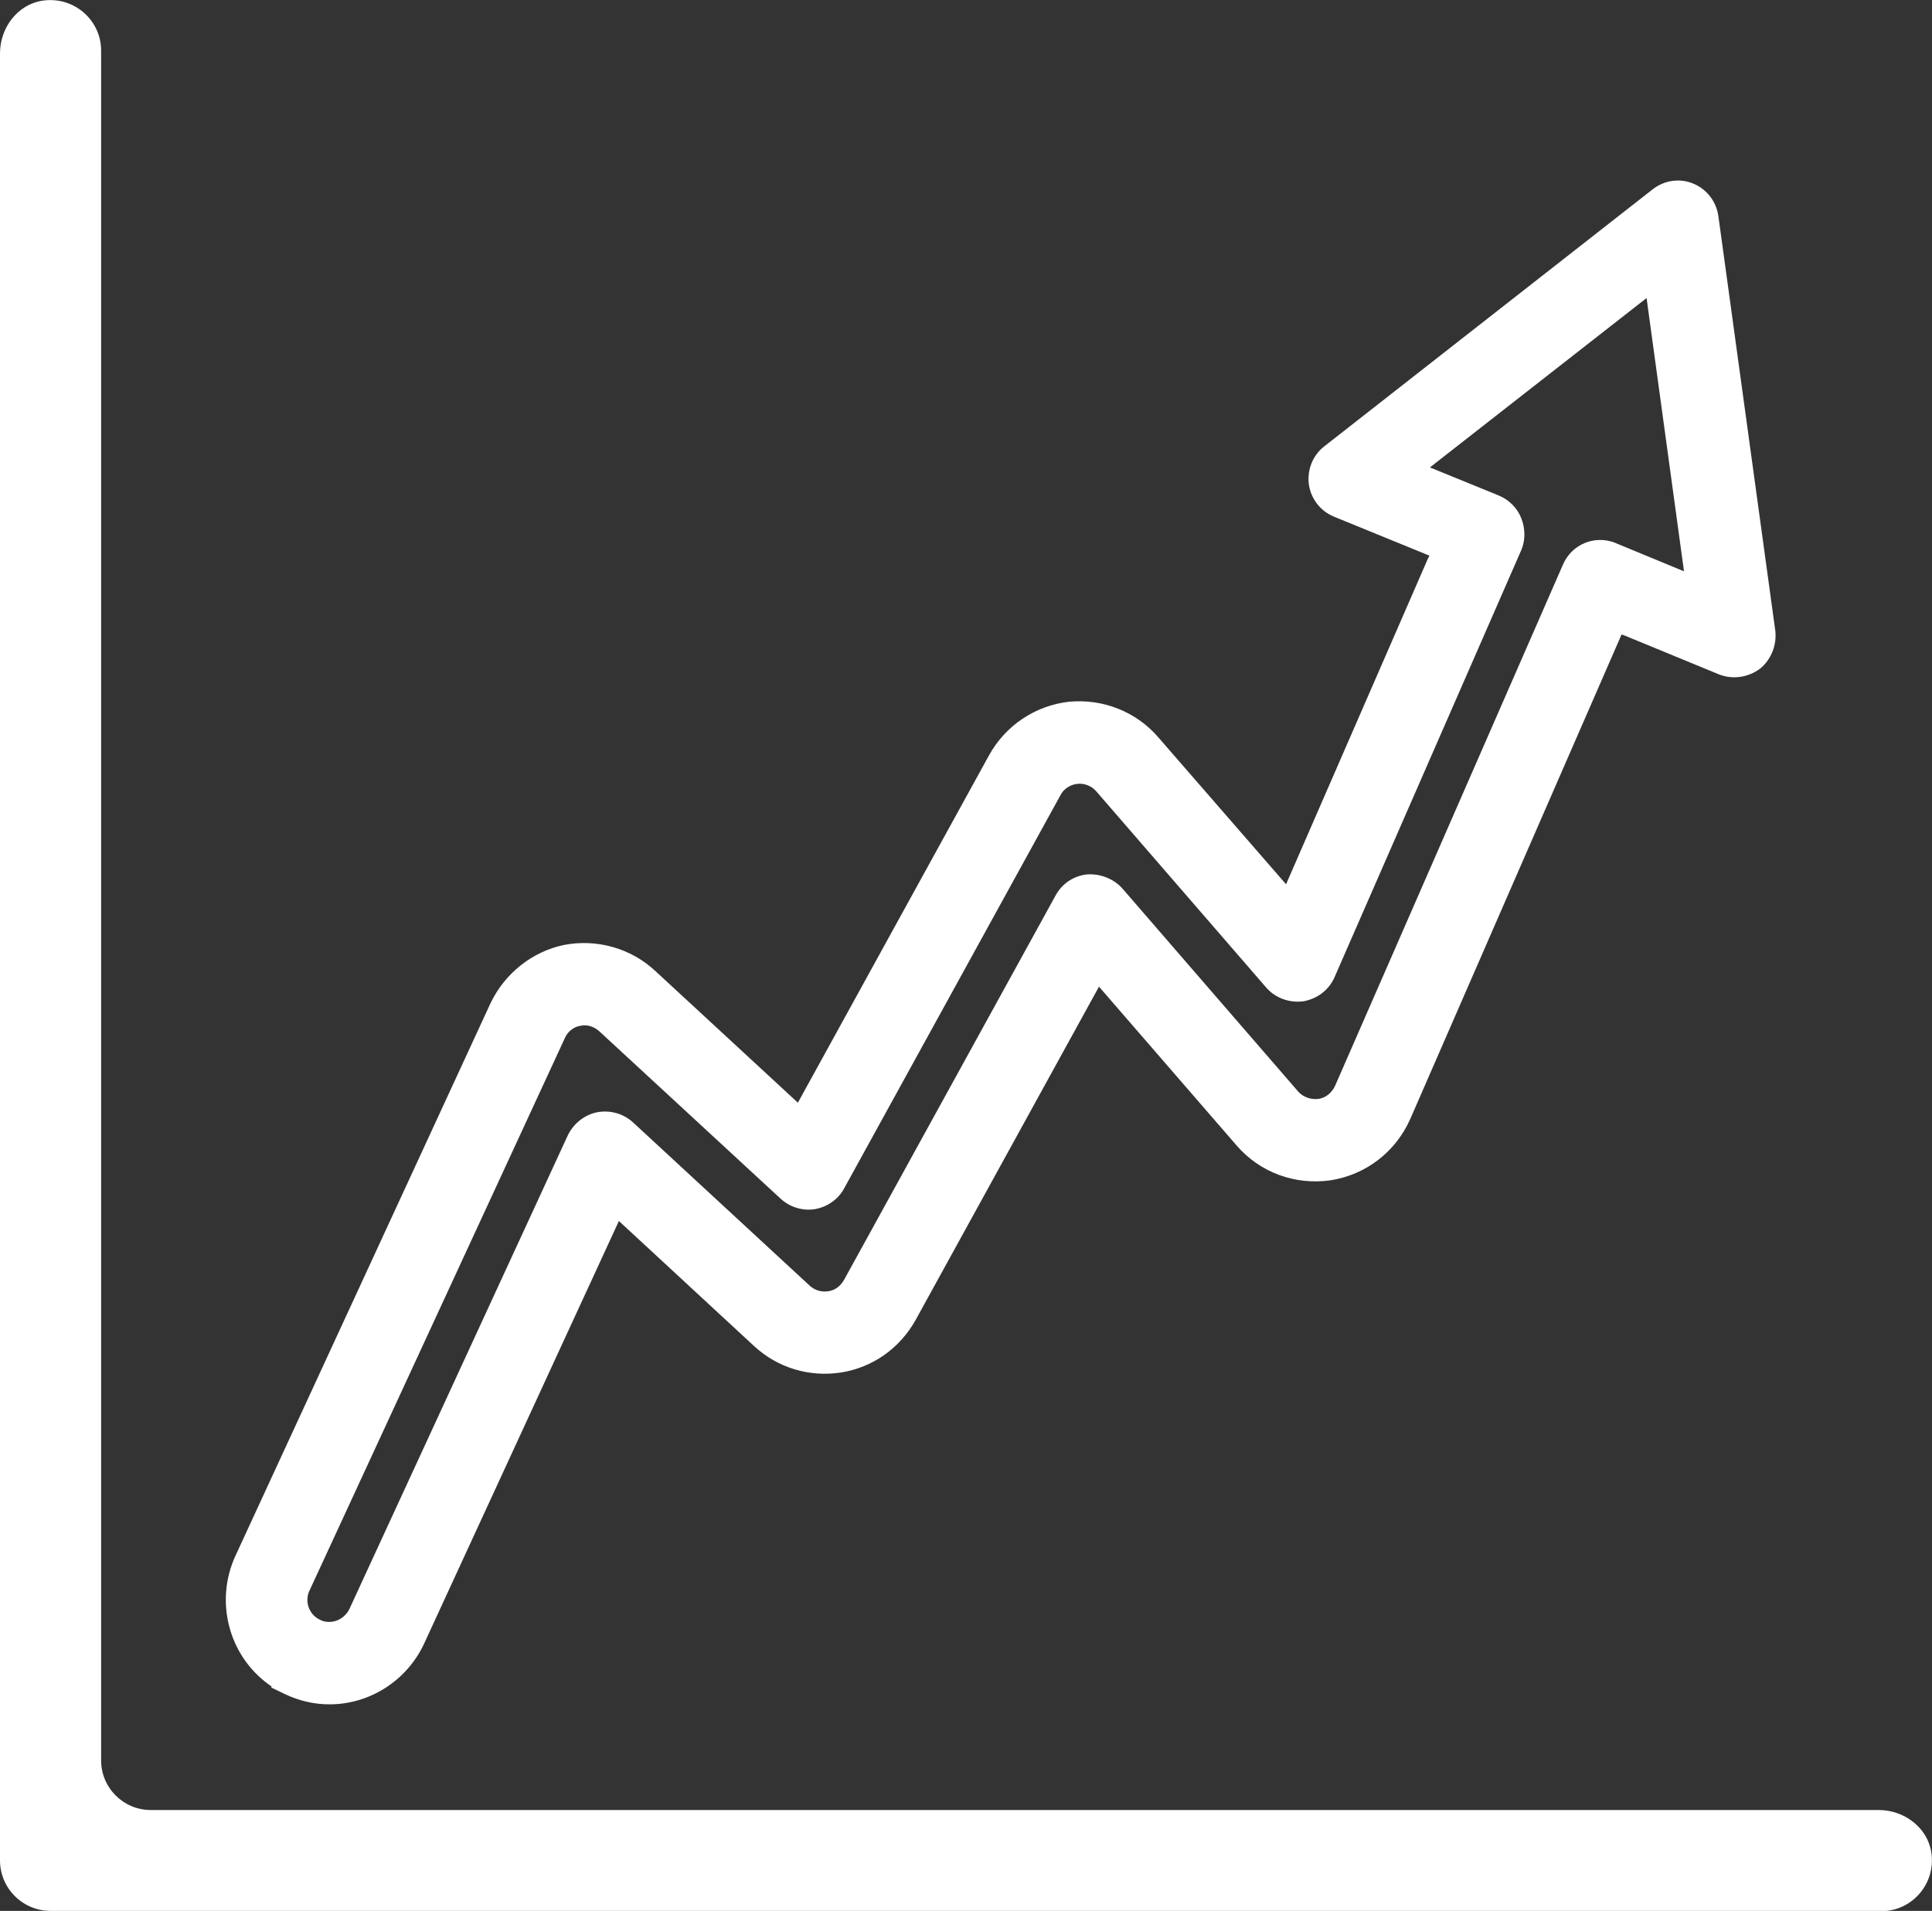
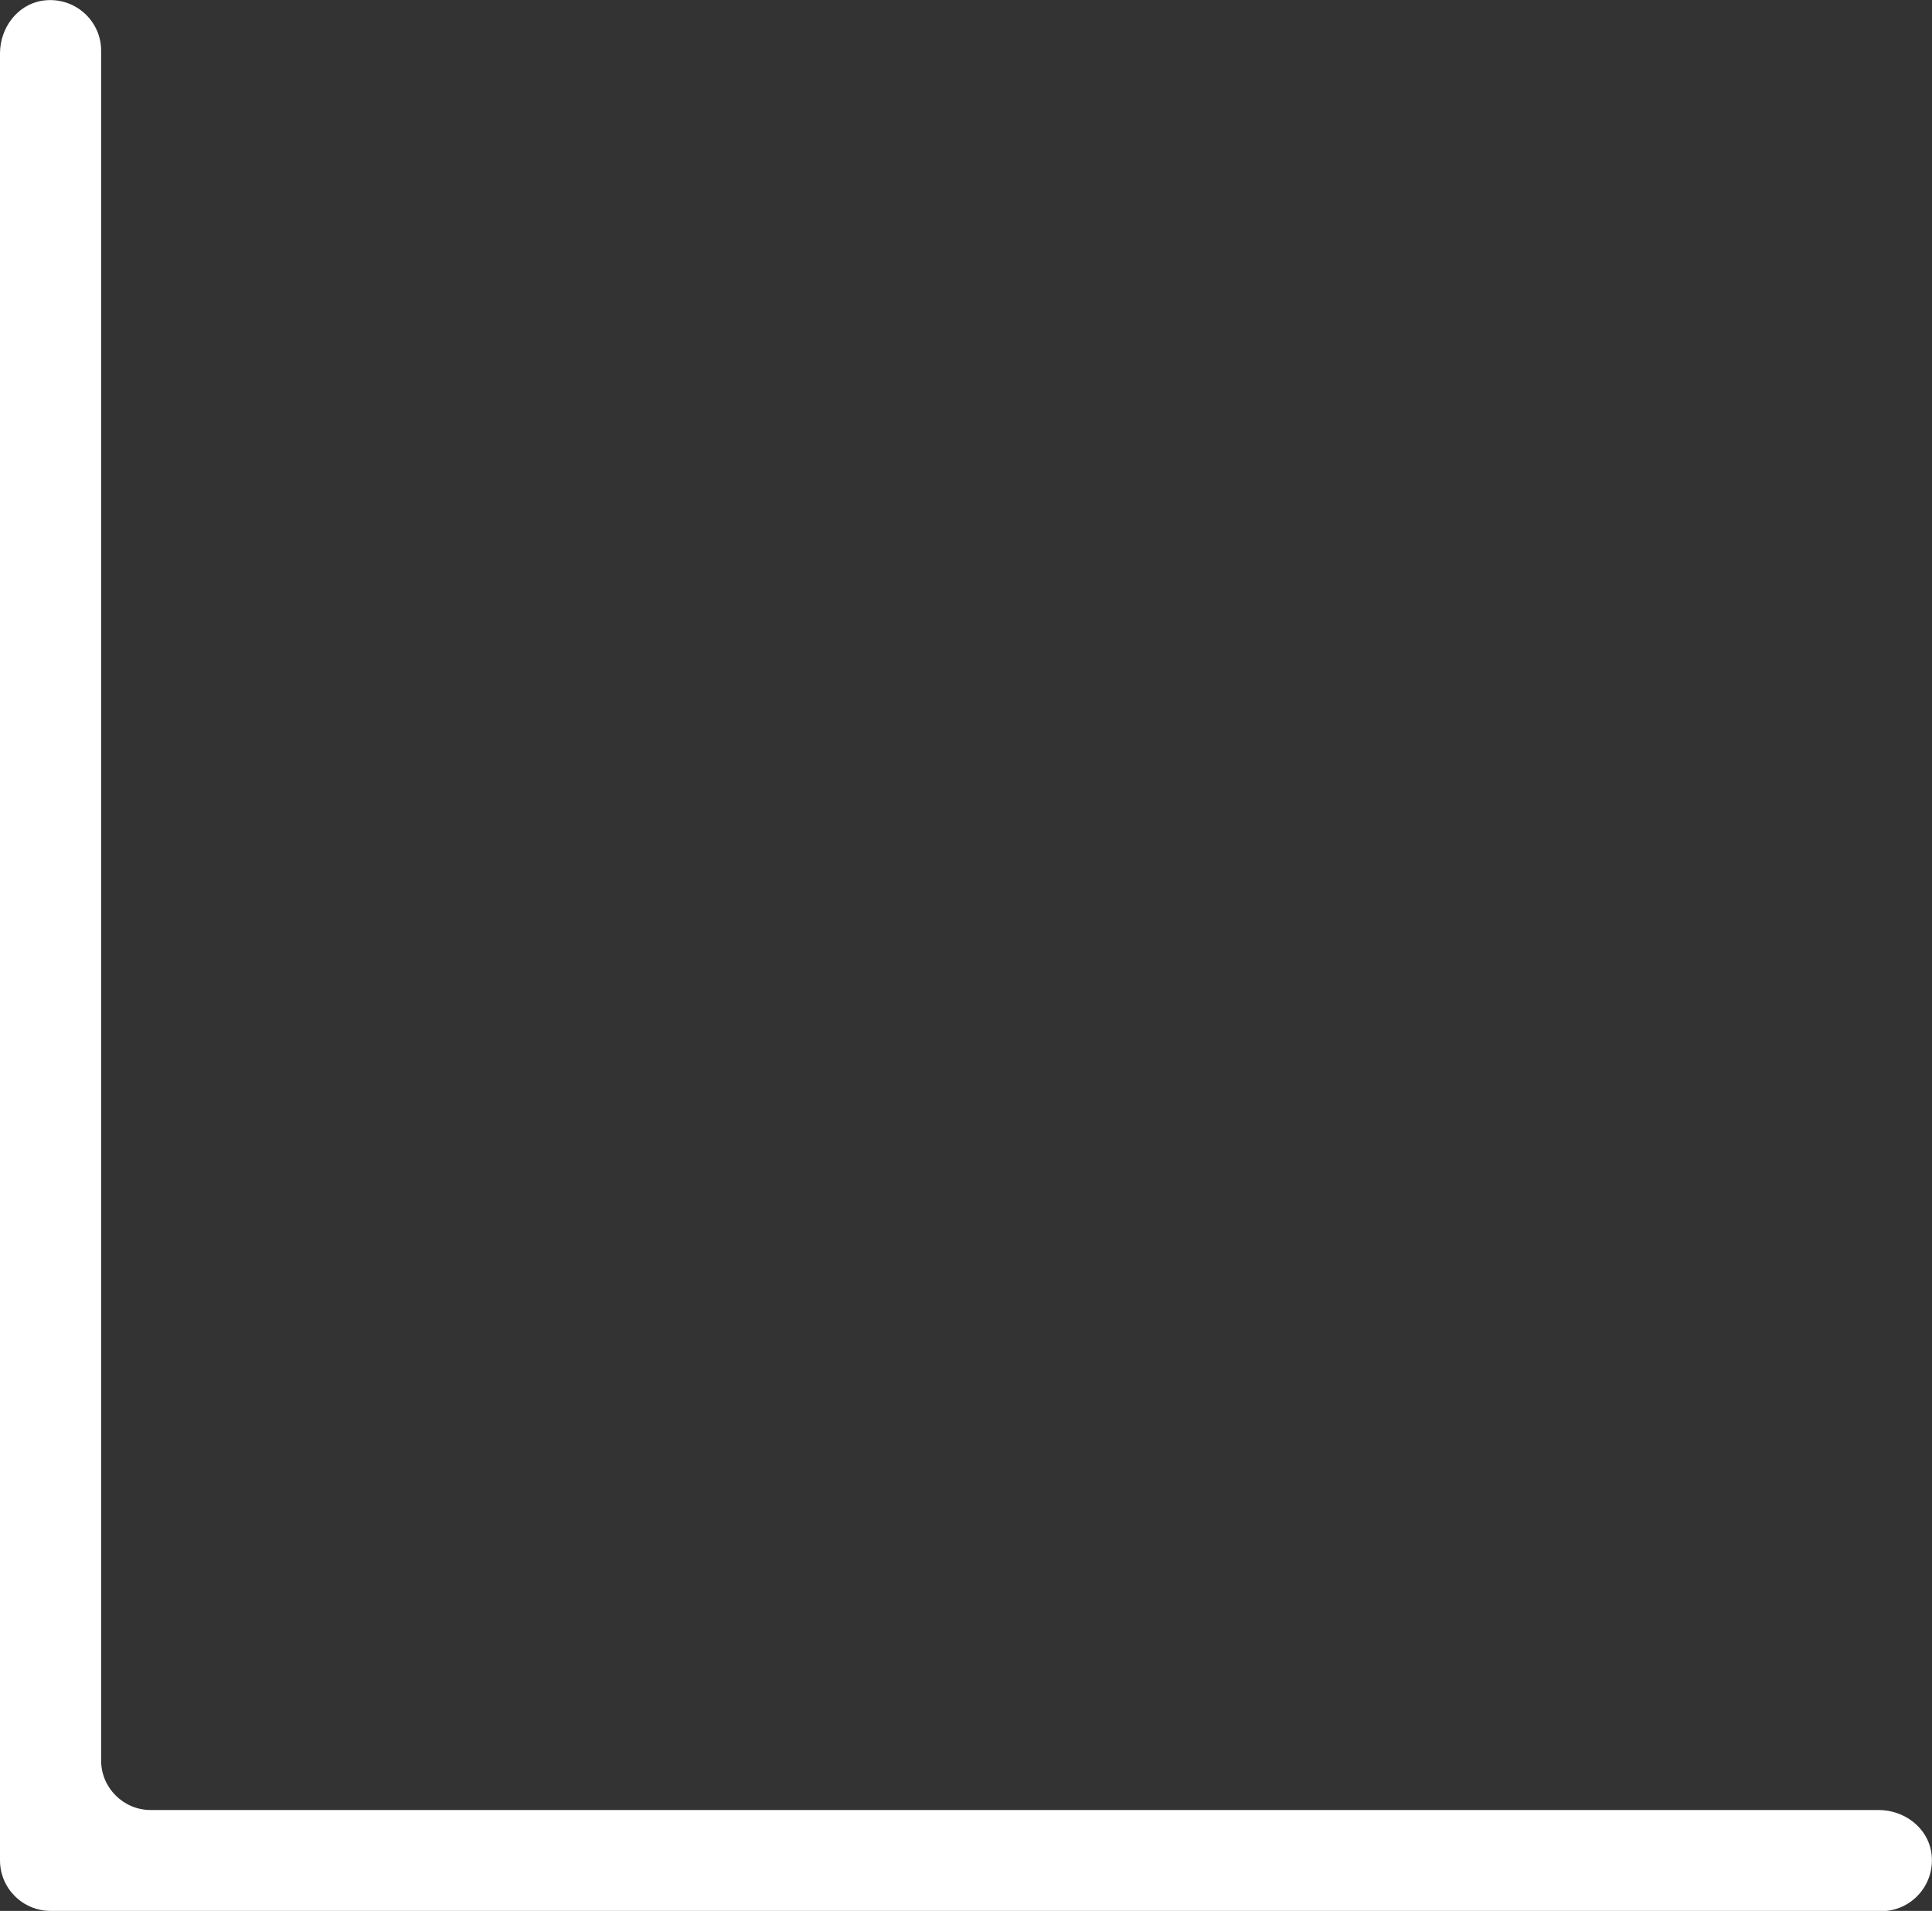
<svg xmlns="http://www.w3.org/2000/svg" id="Calque_1" data-name="Calque 1" viewBox="0 0 76.42 75.59">
  <rect x="0" y="0" width="76.42" height="75.59" fill="#333333" stroke="none" />
  <defs>
    <style>
      .cls-1 {
        fill: #fff;
      }
    </style>
  </defs>
-   <path class="cls-1" d="M67.97,8.55c-.08-.58-.46-1.07-1-1.29-.53-.22-1.14-.13-1.6.23l-12.98,10.16c-.46.35-.69.93-.62,1.5.08.58.46,1.07,1,1.29l3.77,1.54-.06.12-5.61,12.88-5.06-5.82c-.87-1.01-2.19-1.53-3.53-1.4-1.33.15-2.51.94-3.16,2.12l-7.56,13.74-5.65-5.22c-.96-.89-2.3-1.27-3.6-1.02-1.26.26-2.35,1.13-2.91,2.31l-10.09,21.86c-.82,1.79-.27,3.92,1.3,5.07l.14.1-.03.03.56.27c.55.26,1.14.4,1.75.4,1.6,0,3.06-.94,3.74-2.39l7.71-16.73,5.35,4.95c.93.86,2.19,1.24,3.45,1.04,1.24-.2,2.31-.95,2.94-2.08l7.25-13.18,5.45,6.29c.92,1.06,2.3,1.57,3.71,1.37,1.4-.22,2.57-1.12,3.15-2.42l8.36-19.17.12.04,3.74,1.54c.54.21,1.15.12,1.62-.23.44-.36.67-.94.6-1.51l-2.25-16.39ZM63.91,21.48c-.82-.33-1.74.04-2.09.86l-9.01,20.61c-.13.28-.37.48-.66.52-.3.04-.62-.08-.8-.29l-6.96-8.04c-.34-.38-.88-.59-1.4-.55-.53.06-.99.37-1.24.84l-8.37,15.21c-.14.24-.35.4-.62.44-.28.04-.53-.04-.73-.22l-6.99-6.46c-.38-.35-.91-.5-1.43-.4-.49.1-.92.44-1.15.91l-8.64,18.74c-.11.22-.29.38-.51.46-.09.03-.19.05-.29.05-.12,0-.24-.02-.35-.08-.42-.19-.61-.66-.46-1.09l10.13-21.92c.11-.26.35-.45.61-.49.27-.06.54.02.76.22l7.17,6.62c.37.34.88.49,1.36.41.49-.09.91-.38,1.15-.82l8.56-15.56c.12-.24.38-.41.65-.44.28-.04.58.08.76.29l6.72,7.76c.36.42.92.62,1.47.55.56-.1,1.02-.45,1.24-.96l7.38-16.88c.17-.39.17-.86,0-1.28-.16-.4-.48-.72-.89-.89l-2.72-1.11,8.57-6.7,1.48,10.81-2.71-1.12Z" />
  <path class="cls-1" d="M74.42,75.59H2C.9,75.59,0,74.7,0,73.59V2.11C0,1.11.68.19,1.66.03c1.25-.2,2.34.76,2.34,1.97v67.64c0,1.08.88,1.96,1.96,1.96h68.35c1,0,1.92.68,2.08,1.66.2,1.25-.76,2.34-1.97,2.34Z" />
</svg>